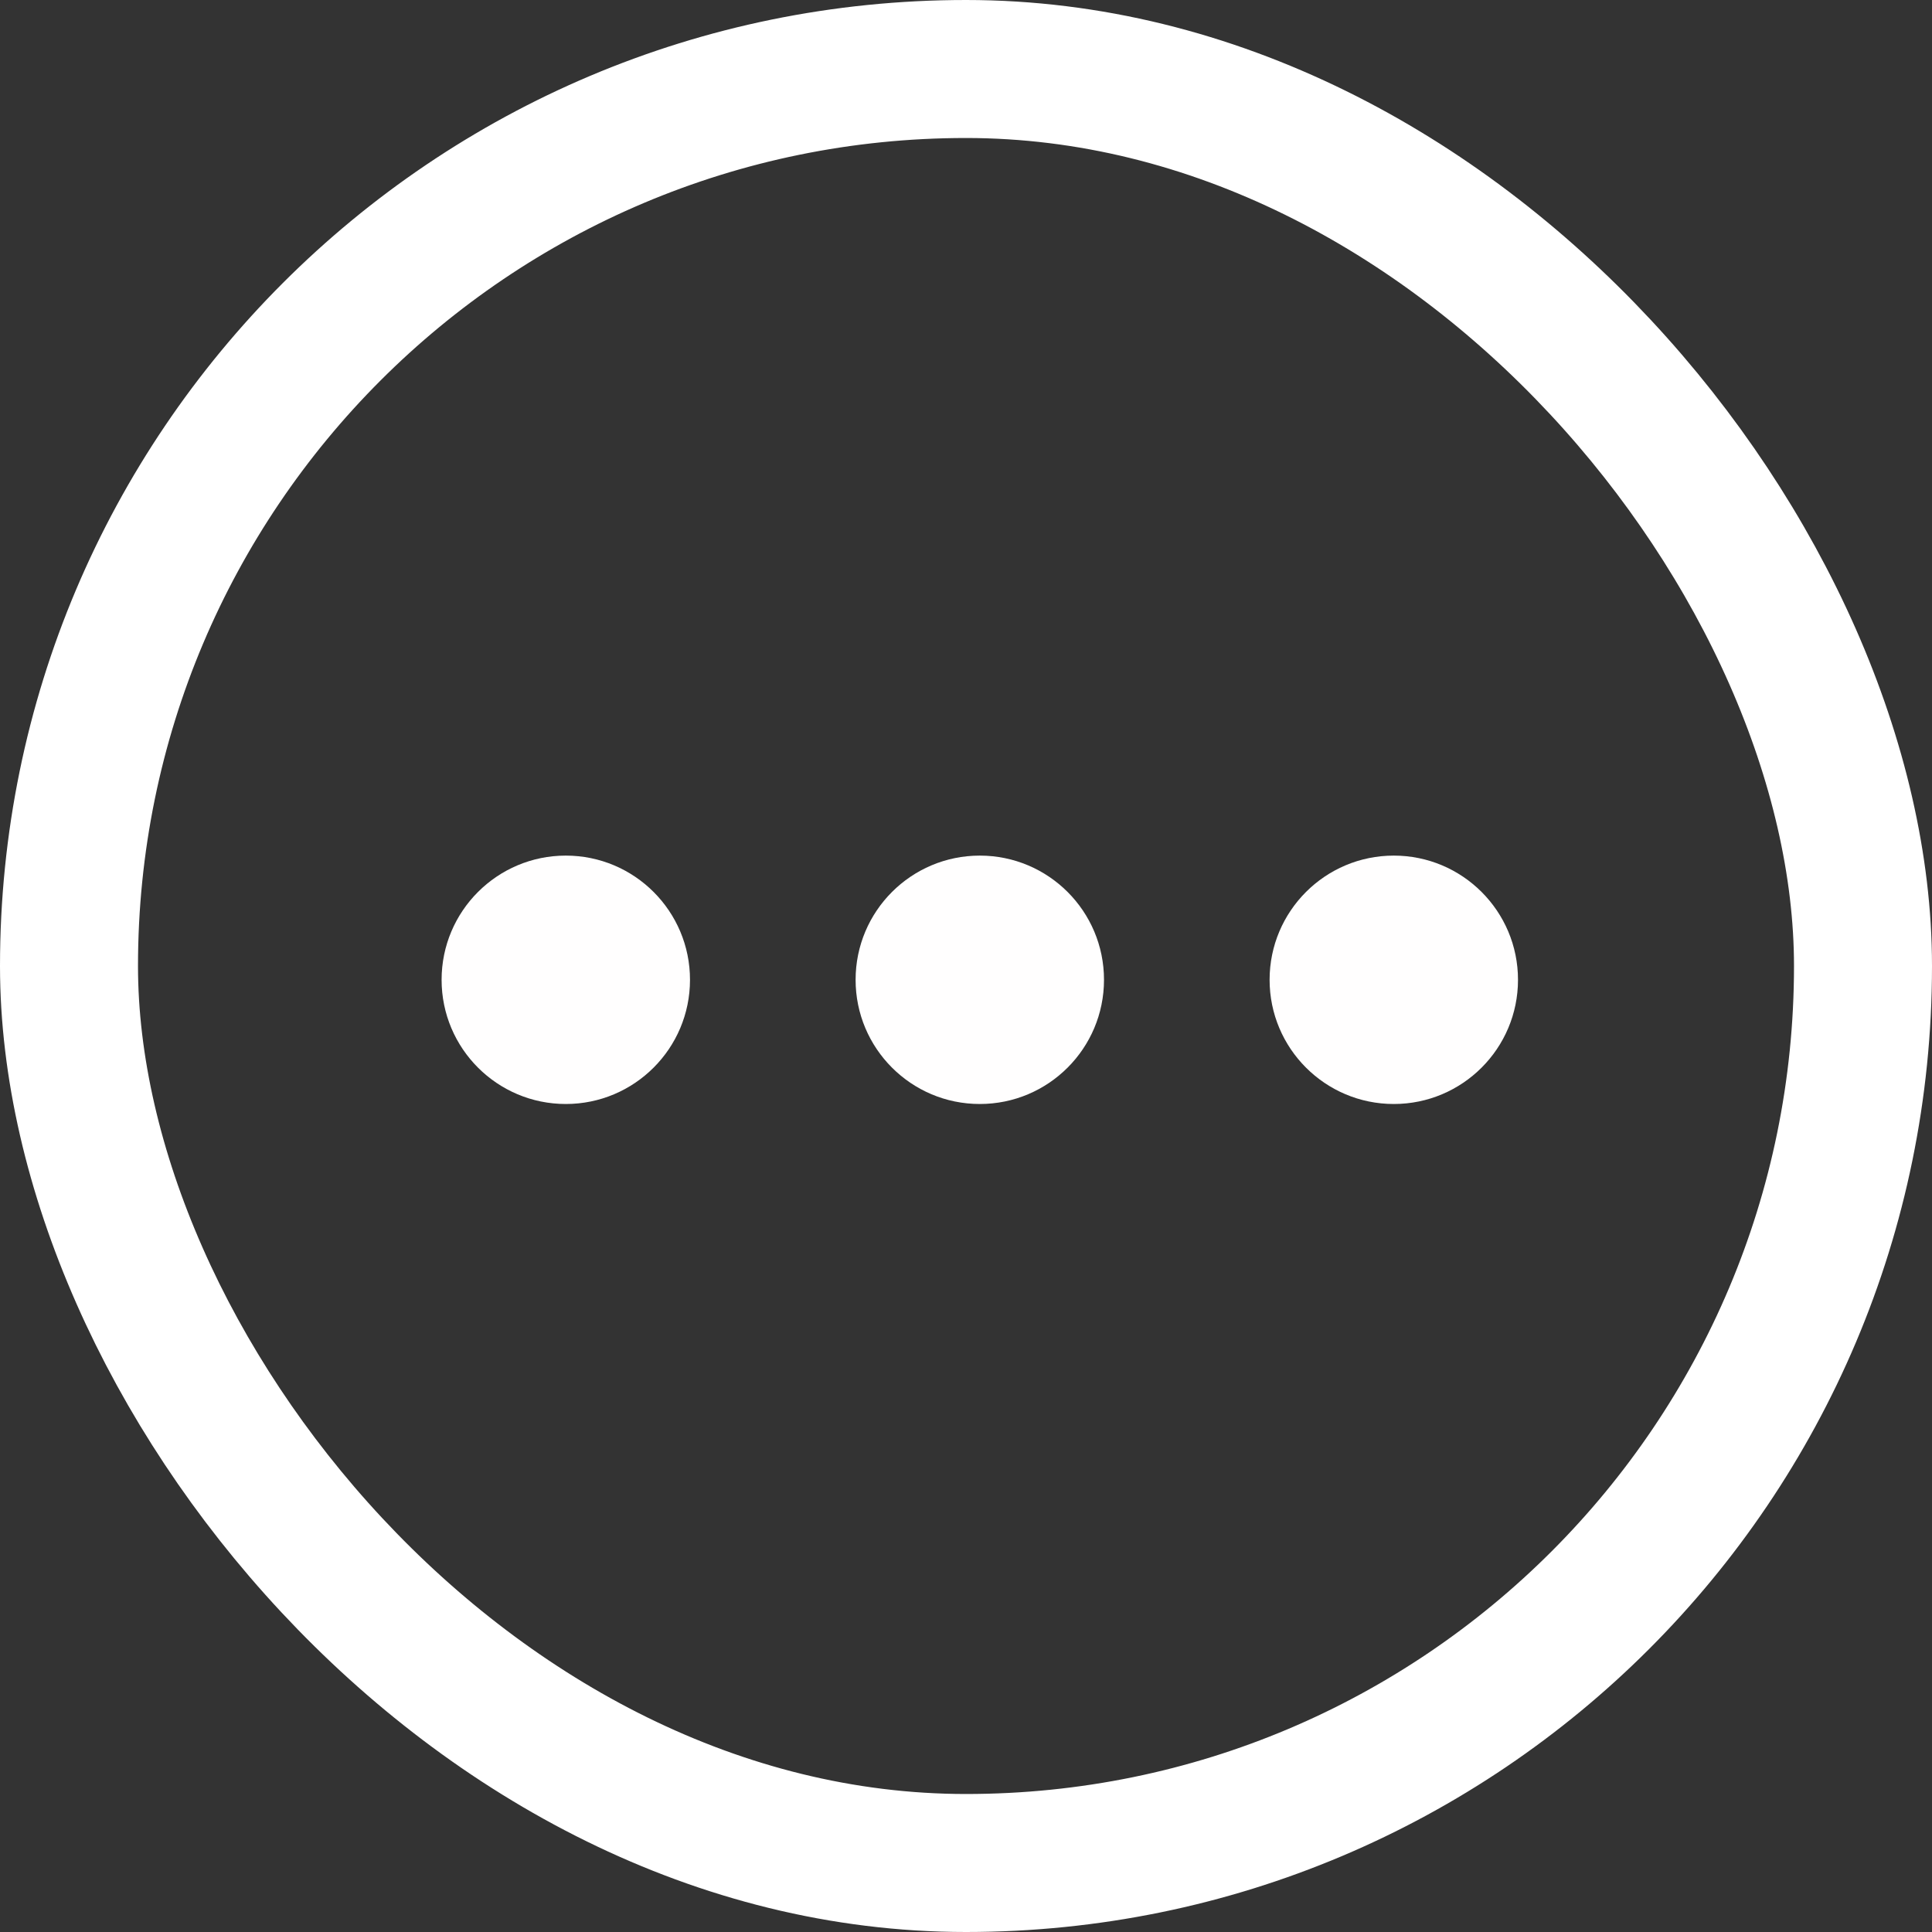
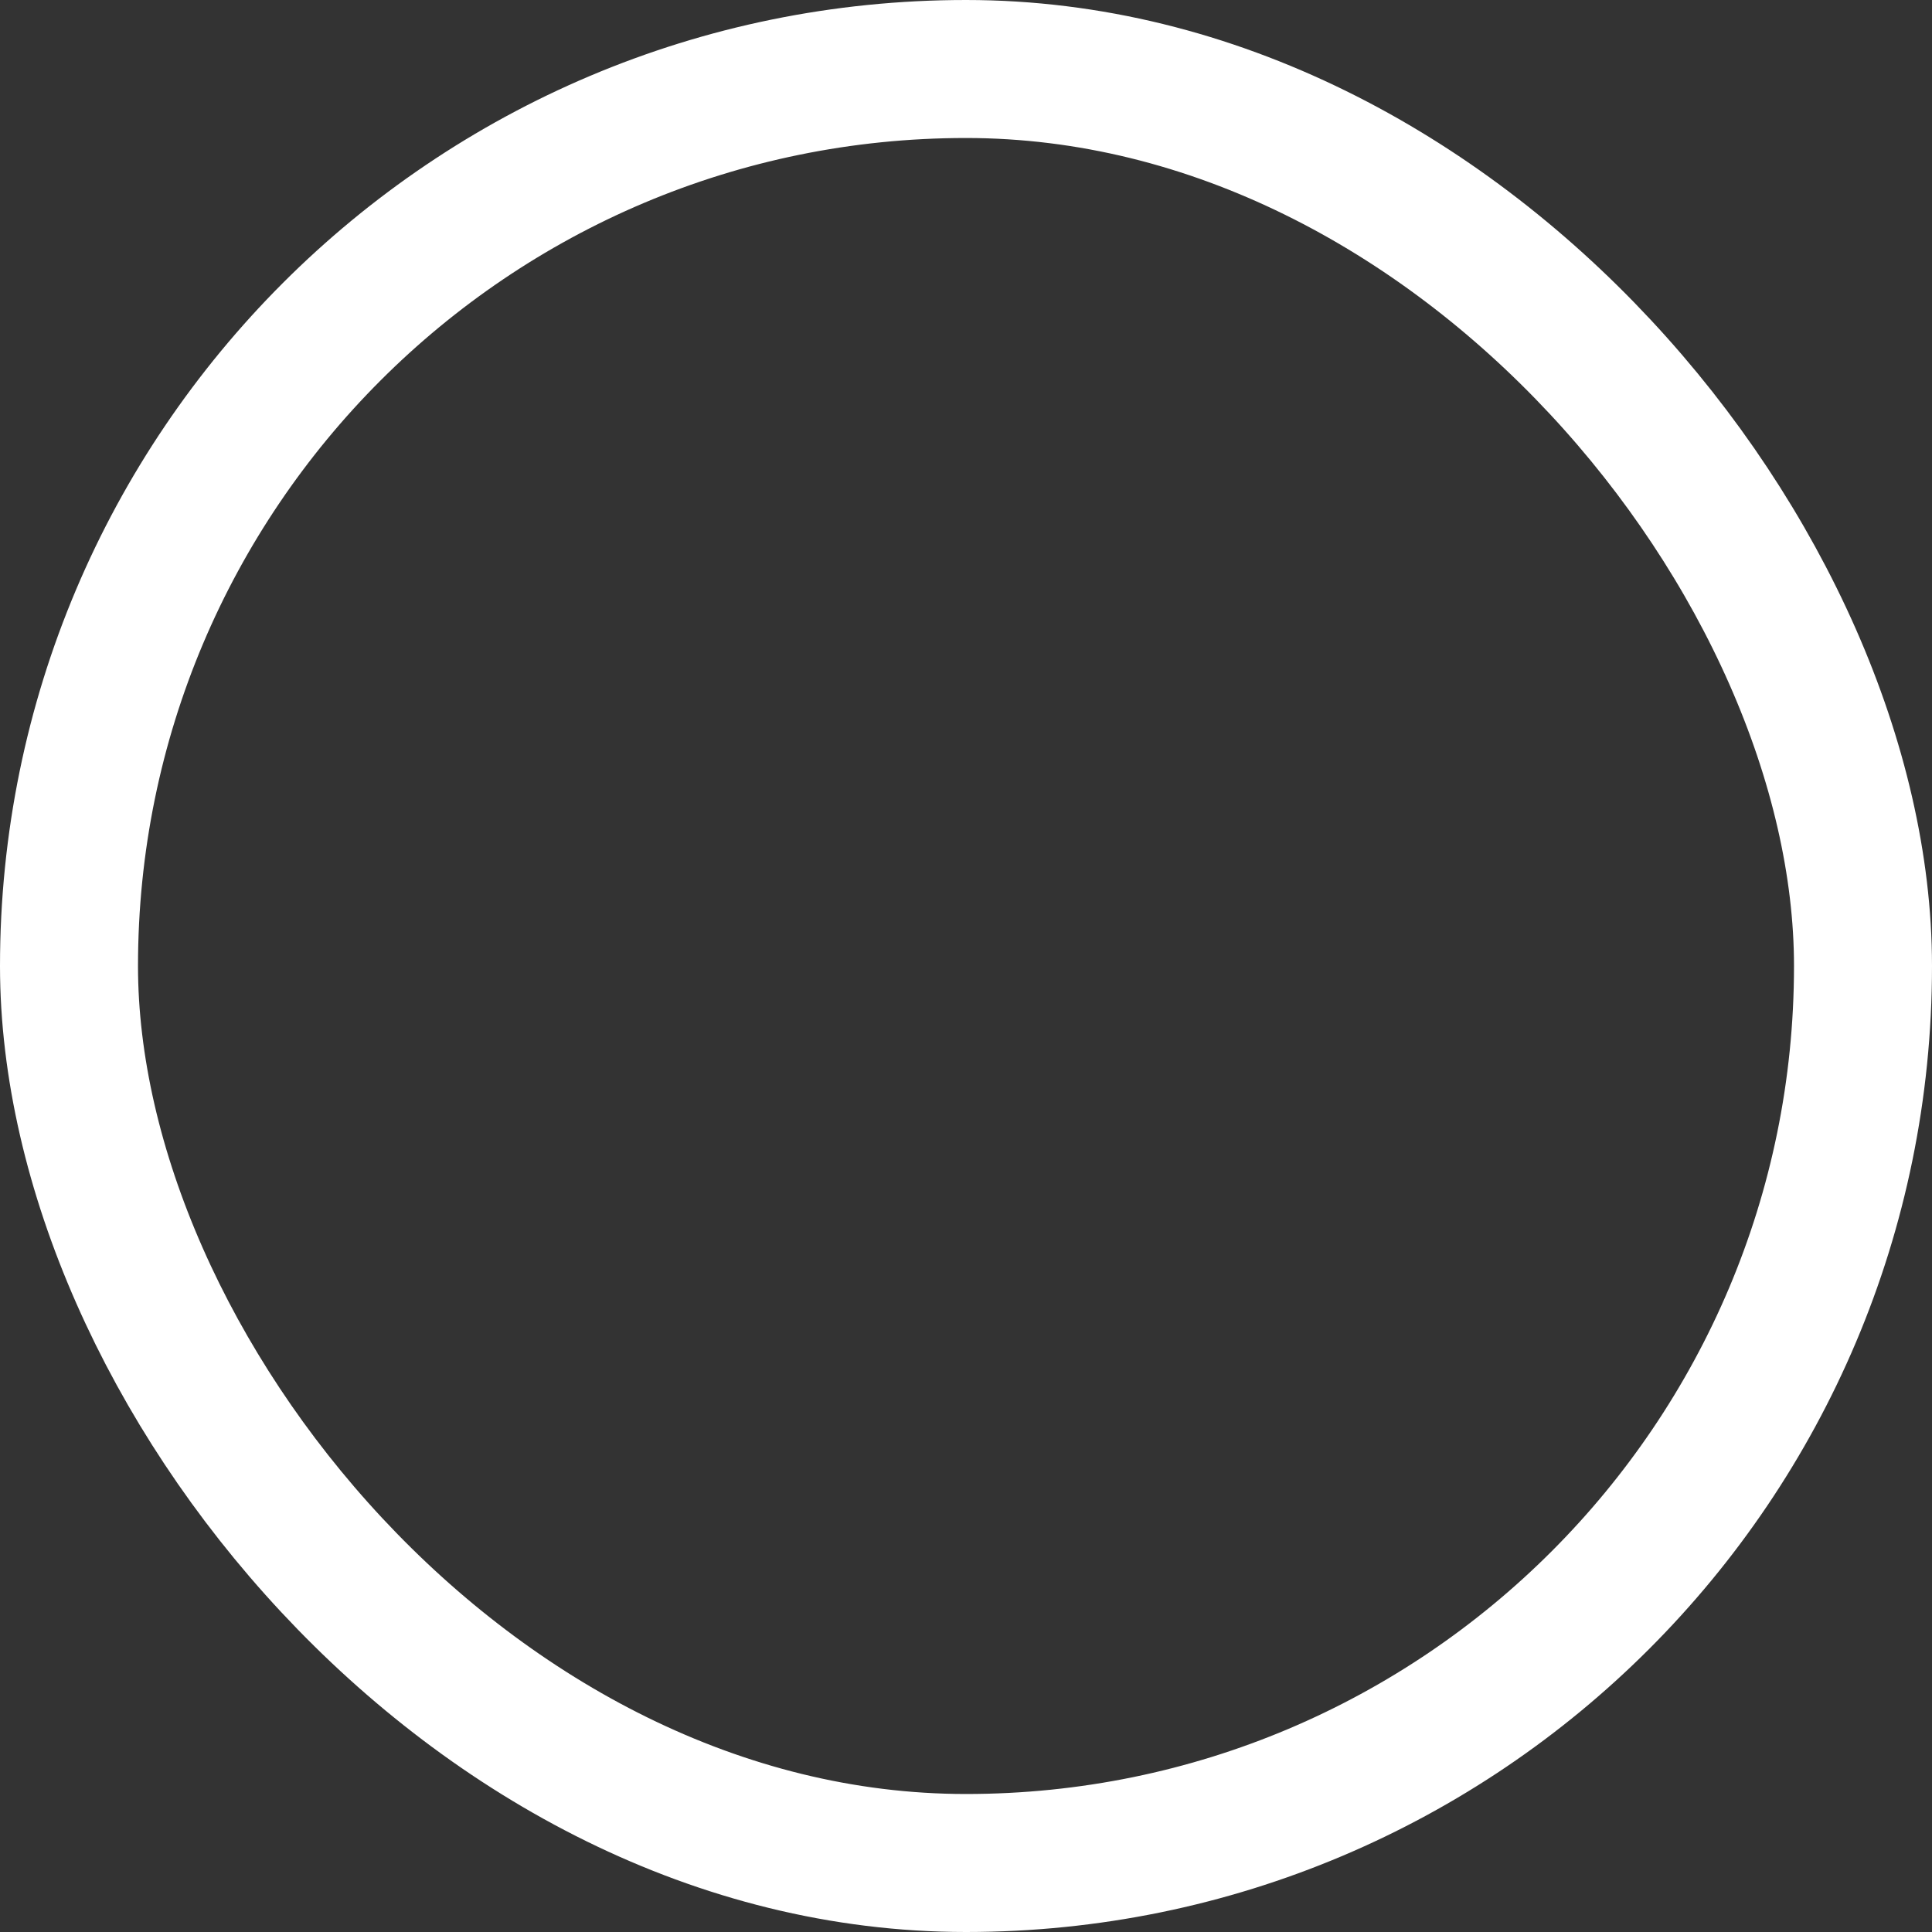
<svg xmlns="http://www.w3.org/2000/svg" width="14px" height="14px" viewBox="0 0 14 14" version="1.1">
  <rect x="0" y="0" width="14" height="14" fill="#333333" stroke="none" />
  <title>icon&amp;</title>
  <g id="页面-1" stroke="none" stroke-width="1" fill="none" fill-rule="evenodd">
    <g id="认证大厅" transform="translate(-59, -104)">
      <g id="编组-25" transform="translate(59, 100)">
        <g id="icon&amp;" transform="translate(0, 4)">
          <rect id="矩形" stroke="#FFFFFF" x="0.5" y="0.5" width="13" height="13" rx="6.5" />
-           <path d="M4.1,8 C4.597,8 5,7.597 5,7.1 C5,6.603 4.597,6.2 4.1,6.2 C3.603,6.2 3.2,6.603 3.2,7.1 C3.2,7.597 3.603,8 4.1,8 Z M7.1,8 C7.597,8 8,7.597 8,7.1 C8,6.603 7.597,6.2 7.1,6.2 C6.603,6.2 6.2,6.603 6.2,7.1 C6.2,7.597 6.603,8 7.1,8 Z M10.1,8 C10.597,8 11,7.597 11,7.1 C11,6.603 10.597,6.2 10.1,6.2 C9.603,6.2 9.2,6.603 9.2,7.1 C9.2,7.597 9.603,8 10.1,8 Z" id="形状结合" fill="#FFFEFE" />
        </g>
      </g>
    </g>
  </g>
</svg>